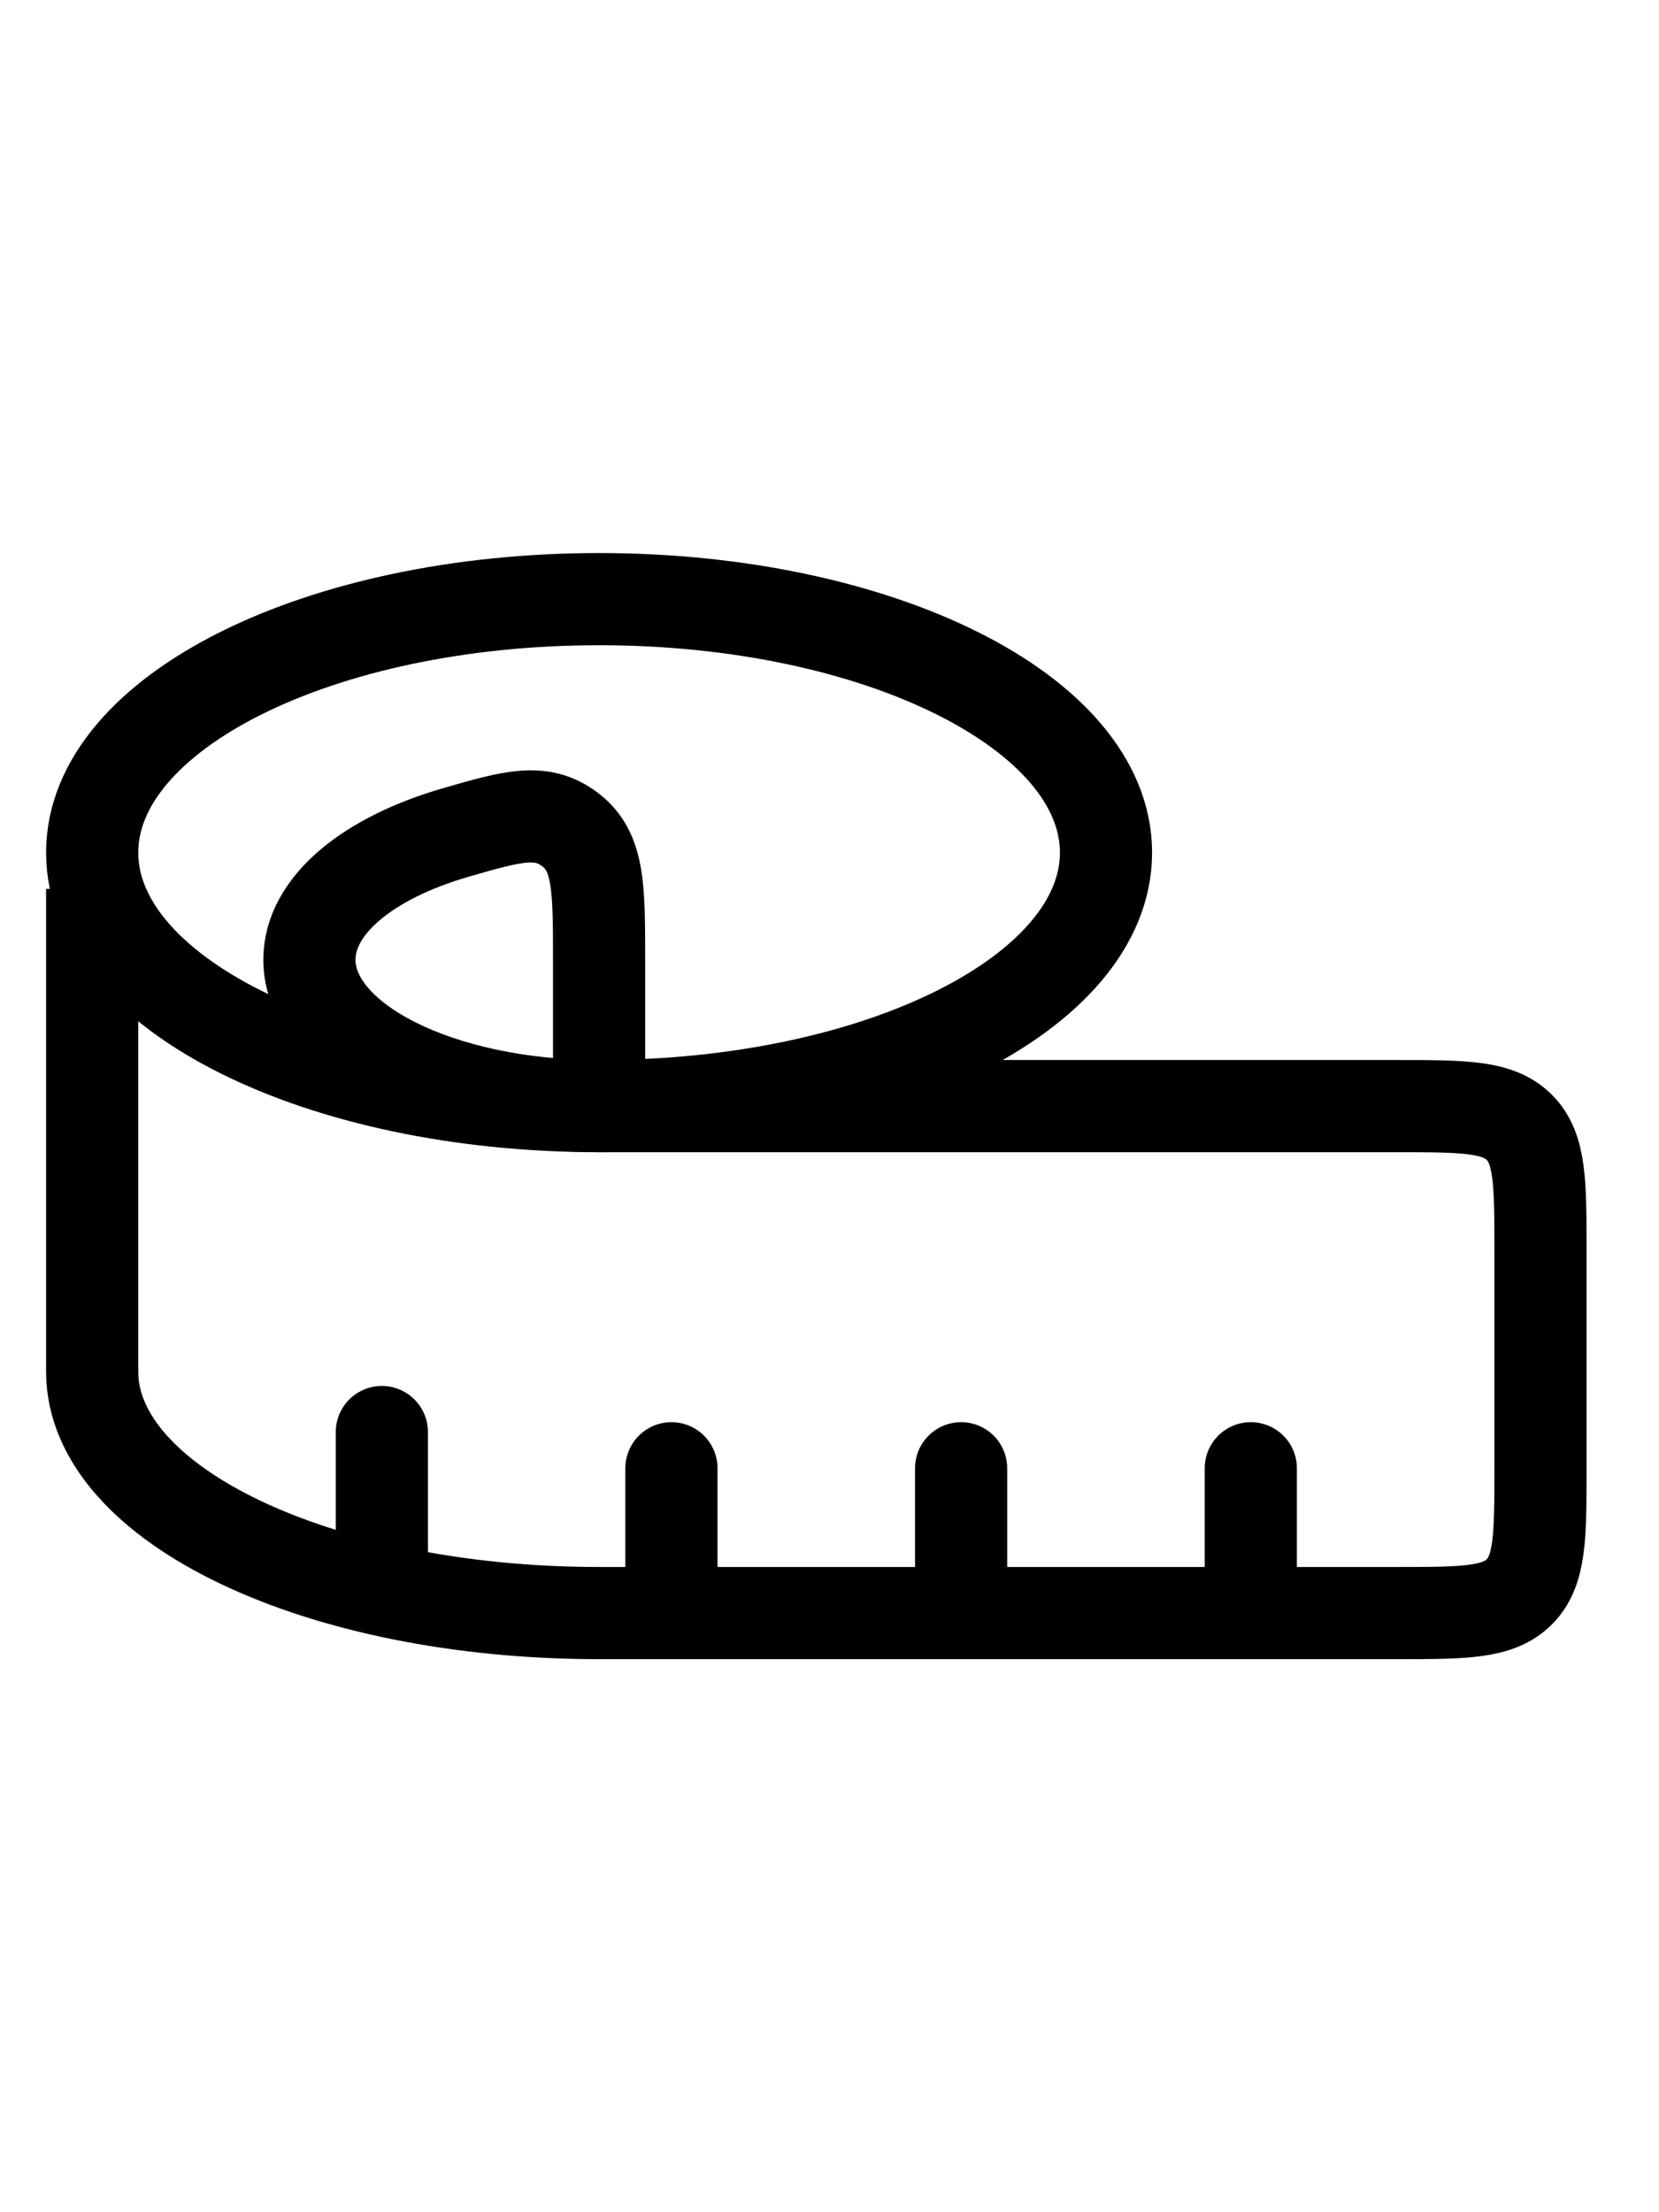
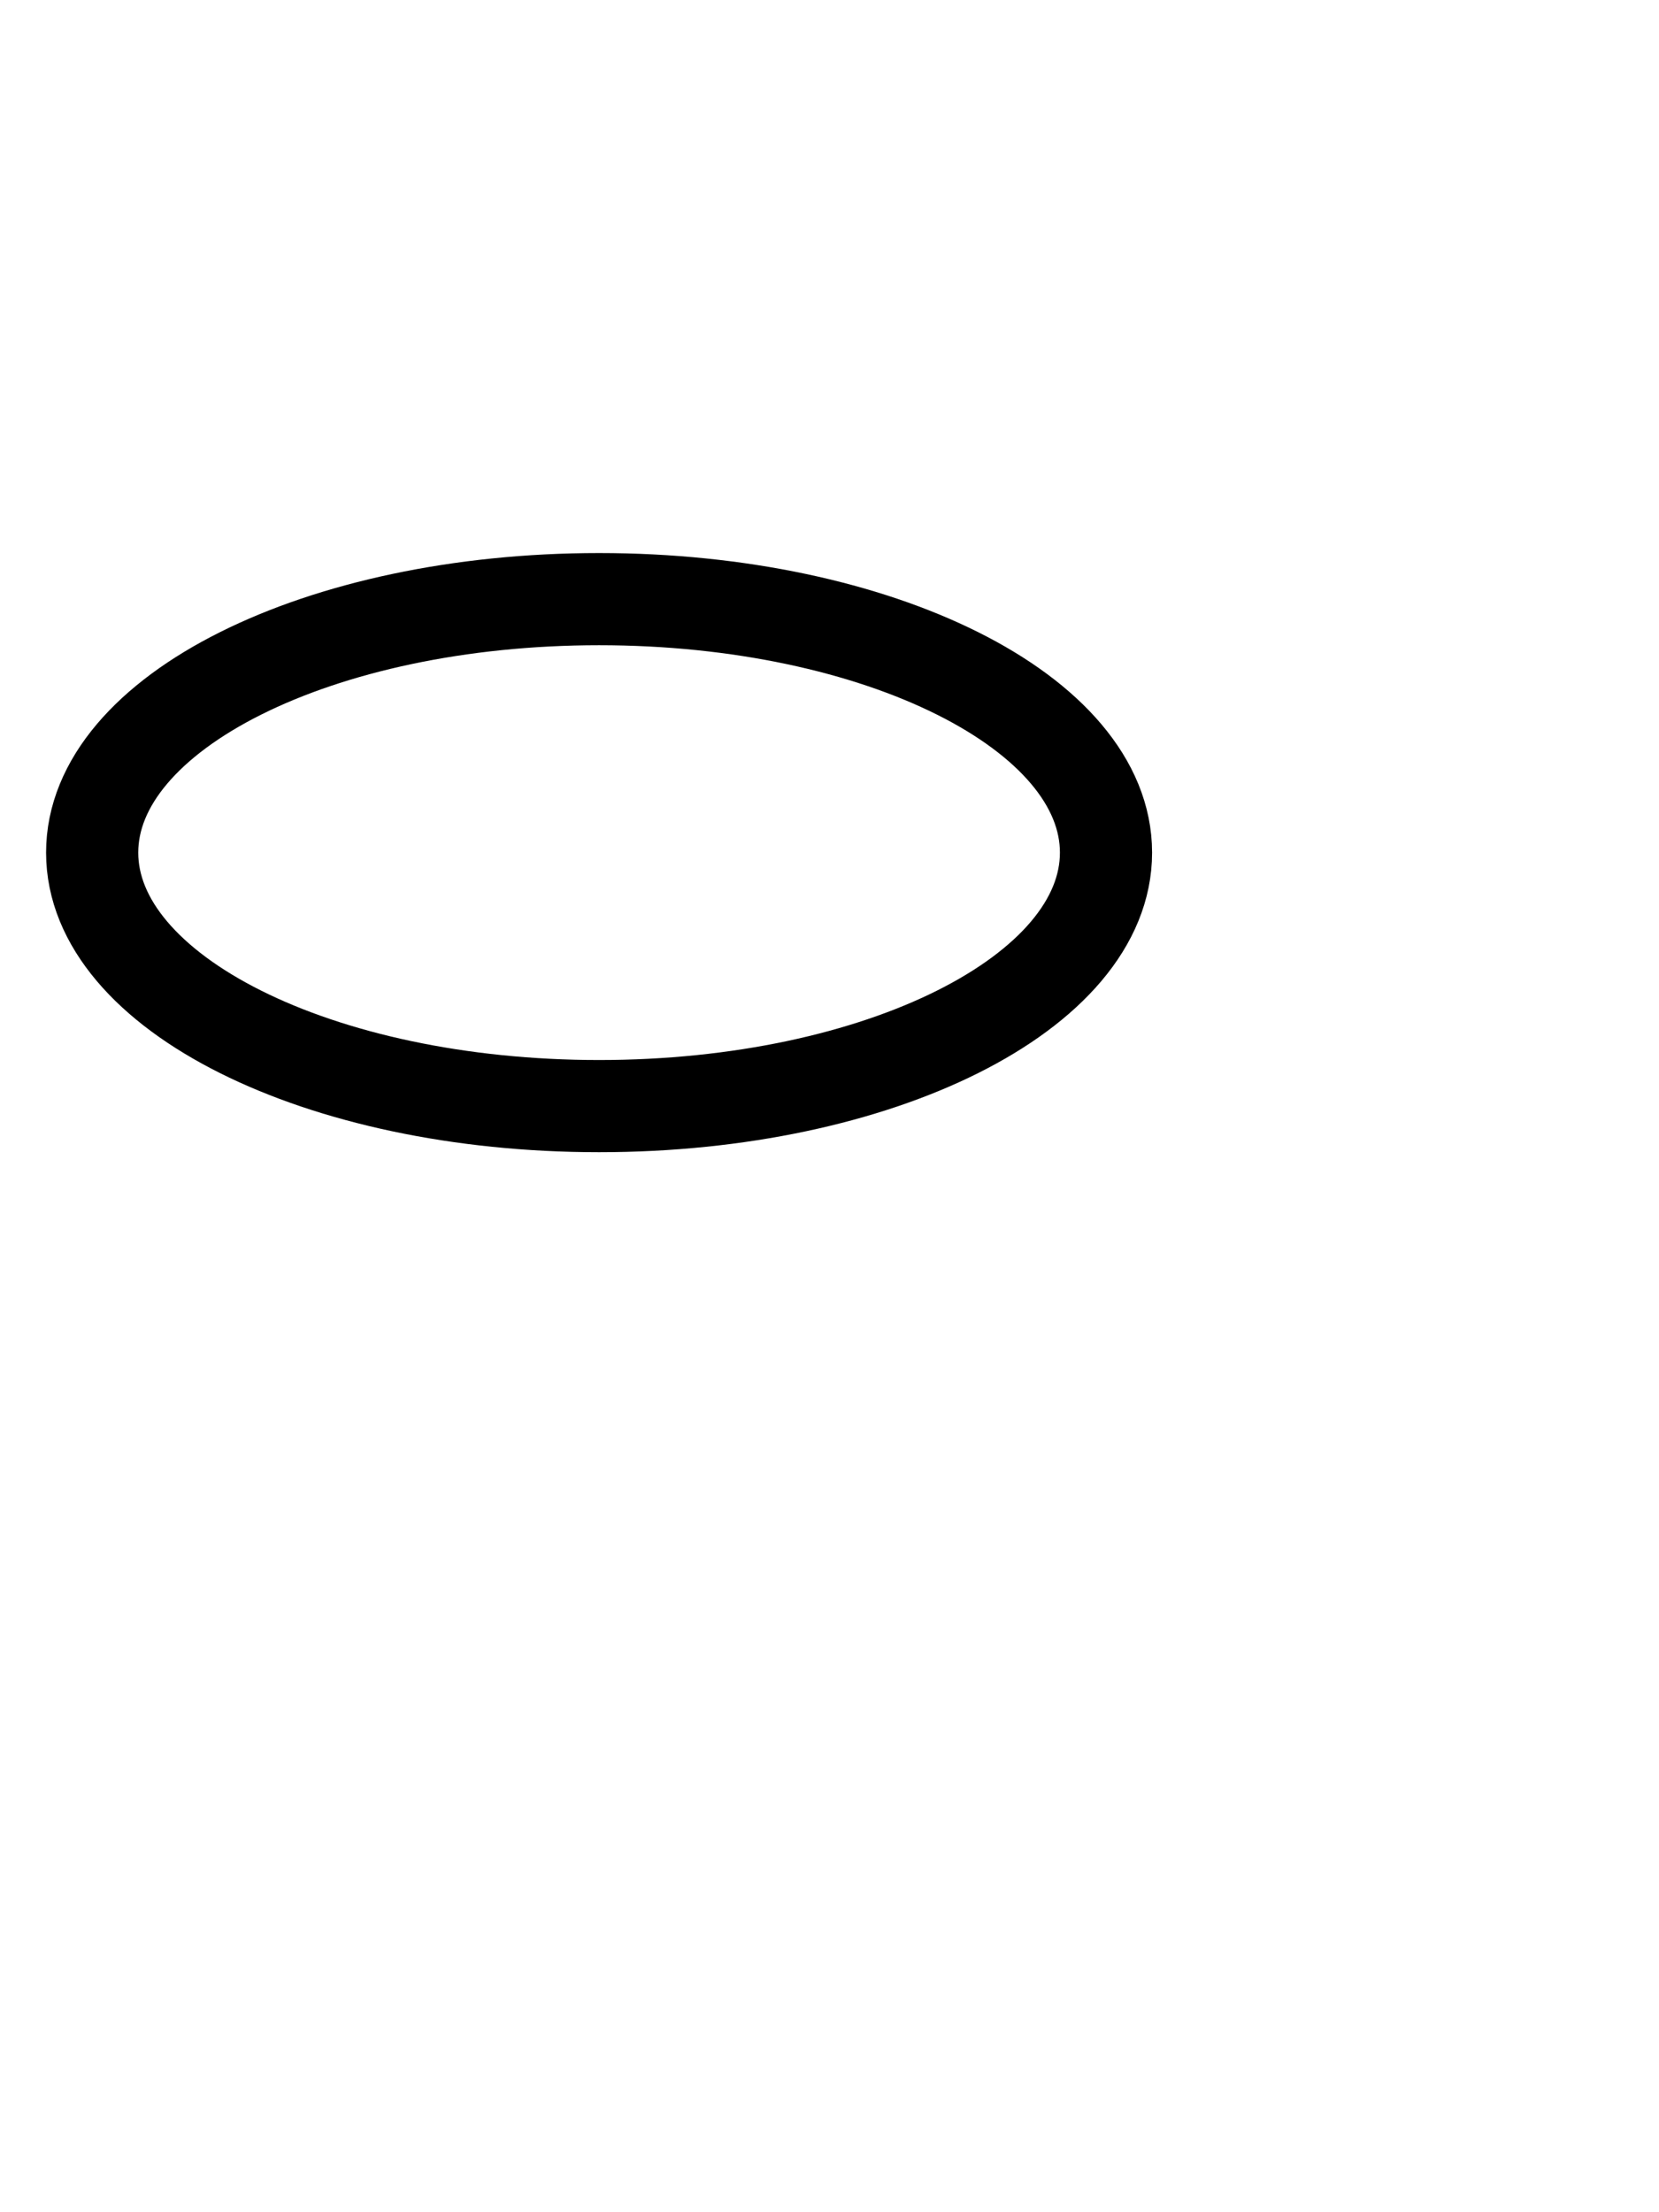
<svg xmlns="http://www.w3.org/2000/svg" width="18" height="24" viewBox="0 0 18 24" fill="none">
-   <path d="M3.357 10.412C3.357 11.289 4.764 12 6.5 12V10.412C6.5 9.631 6.5 9.24 6.188 9.002C5.876 8.764 5.566 8.852 4.947 9.031C3.998 9.305 3.357 9.82 3.357 10.412Z" stroke="black" stroke-linejoin="round" />
  <path d="M12 9.25C12 10.769 9.538 12 6.5 12C3.462 12 1 10.769 1 9.25C1 7.731 3.462 6.5 6.5 6.5C9.538 6.5 12 7.731 12 9.25Z" stroke="black" />
-   <path d="M1 9.643V14.881C1 16.327 3.462 17.5 6.5 17.5H15.143C15.884 17.5 16.254 17.5 16.484 17.27C16.714 17.04 16.714 16.669 16.714 15.928V13.571C16.714 12.831 16.714 12.46 16.484 12.23C16.254 12 15.884 12 15.143 12H6.5" stroke="black" />
-   <path d="M13.571 17.5V15.929M10.428 17.5V15.929M7.285 17.5V15.929M4.143 17.107V15.536" stroke="black" stroke-linecap="round" stroke-linejoin="round" />
</svg>